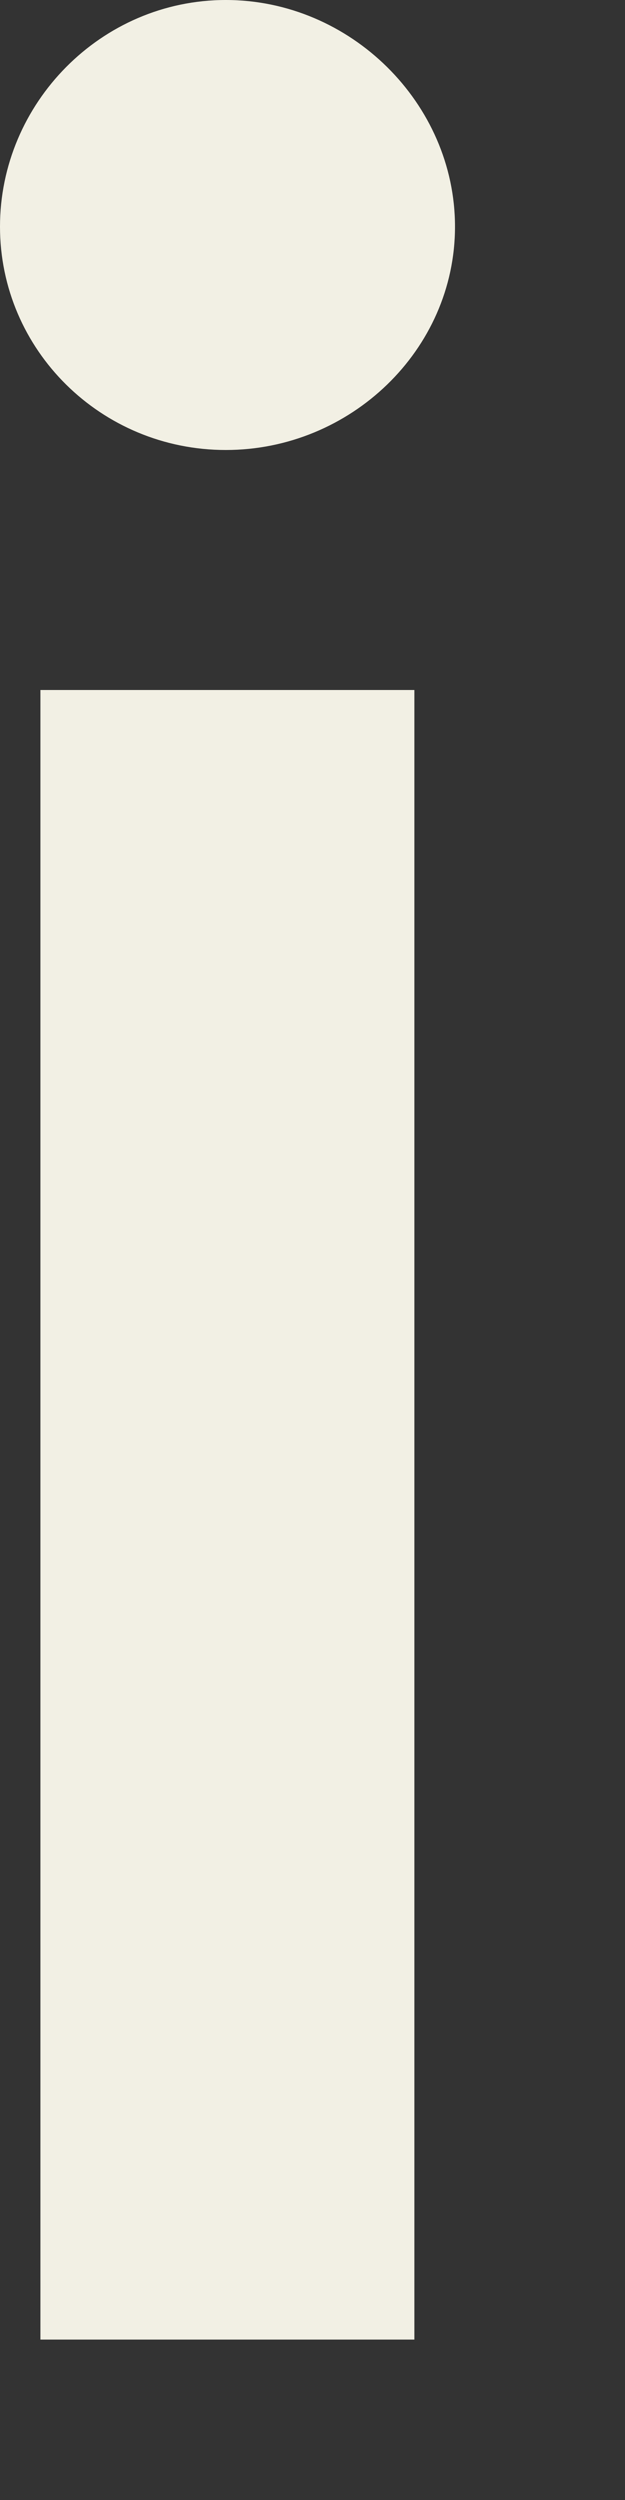
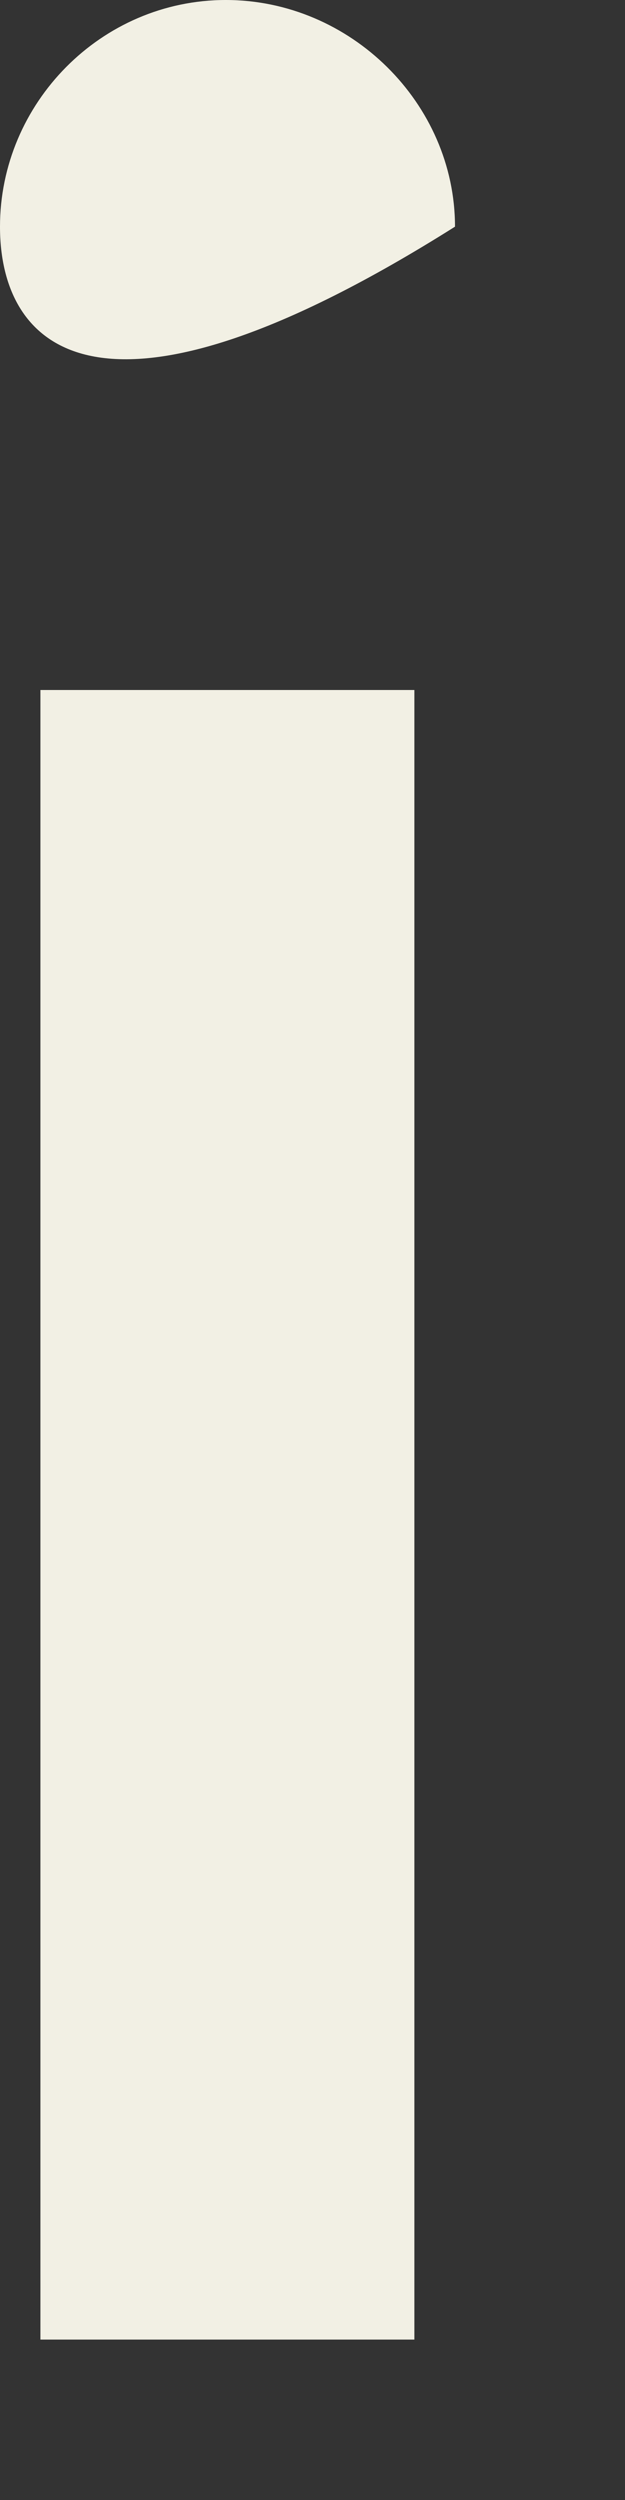
<svg xmlns="http://www.w3.org/2000/svg" fill="none" height="100%" overflow="visible" preserveAspectRatio="none" style="display: block;" viewBox="0 0 3 12" width="100%">
  <rect x="0" y="0" width="3" height="12" fill="#333333" stroke="none" />
-   <path d="M0 1.088C0 0.496 0.485 0 1.084 0C1.682 0 2.184 0.496 2.184 1.088C2.184 1.68 1.682 2.16 1.084 2.16C0.485 2.16 0 1.68 0 1.088ZM0.194 3.312H1.989V11.23H0.194V3.312Z" fill="#F2F0E4" id="Vector" />
+   <path d="M0 1.088C0 0.496 0.485 0 1.084 0C1.682 0 2.184 0.496 2.184 1.088C0.485 2.16 0 1.68 0 1.088ZM0.194 3.312H1.989V11.23H0.194V3.312Z" fill="#F2F0E4" id="Vector" />
</svg>